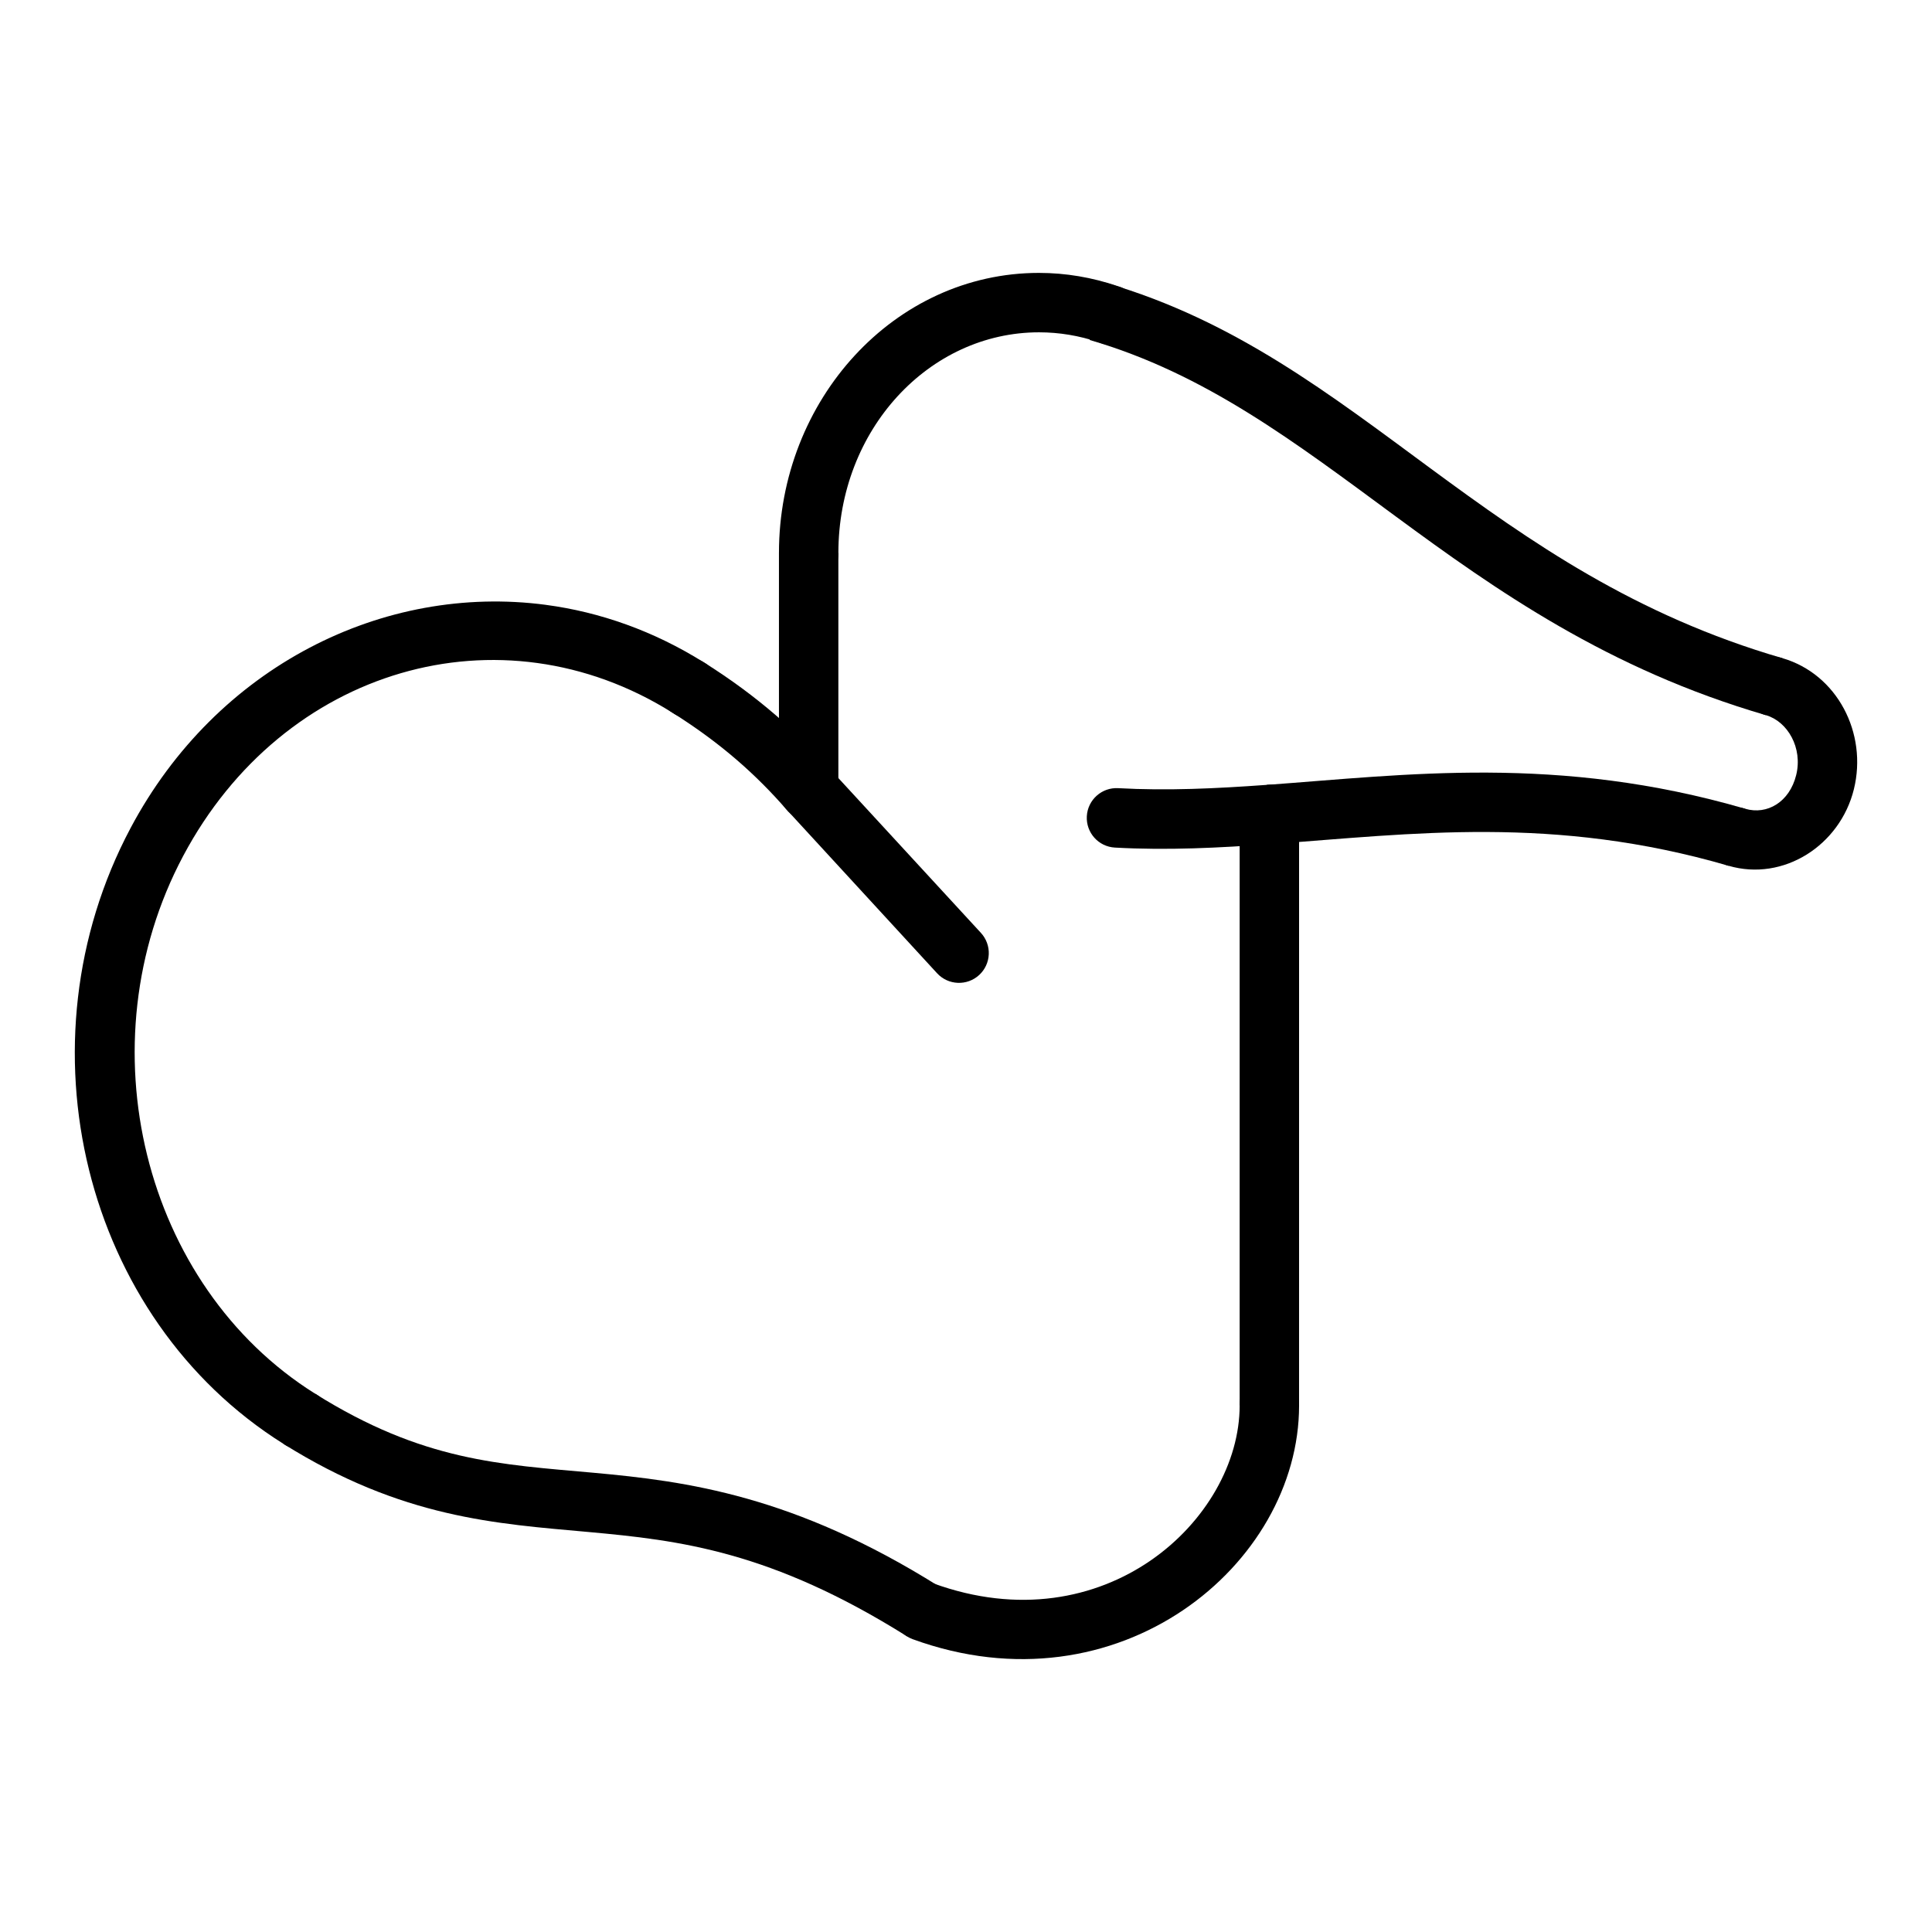
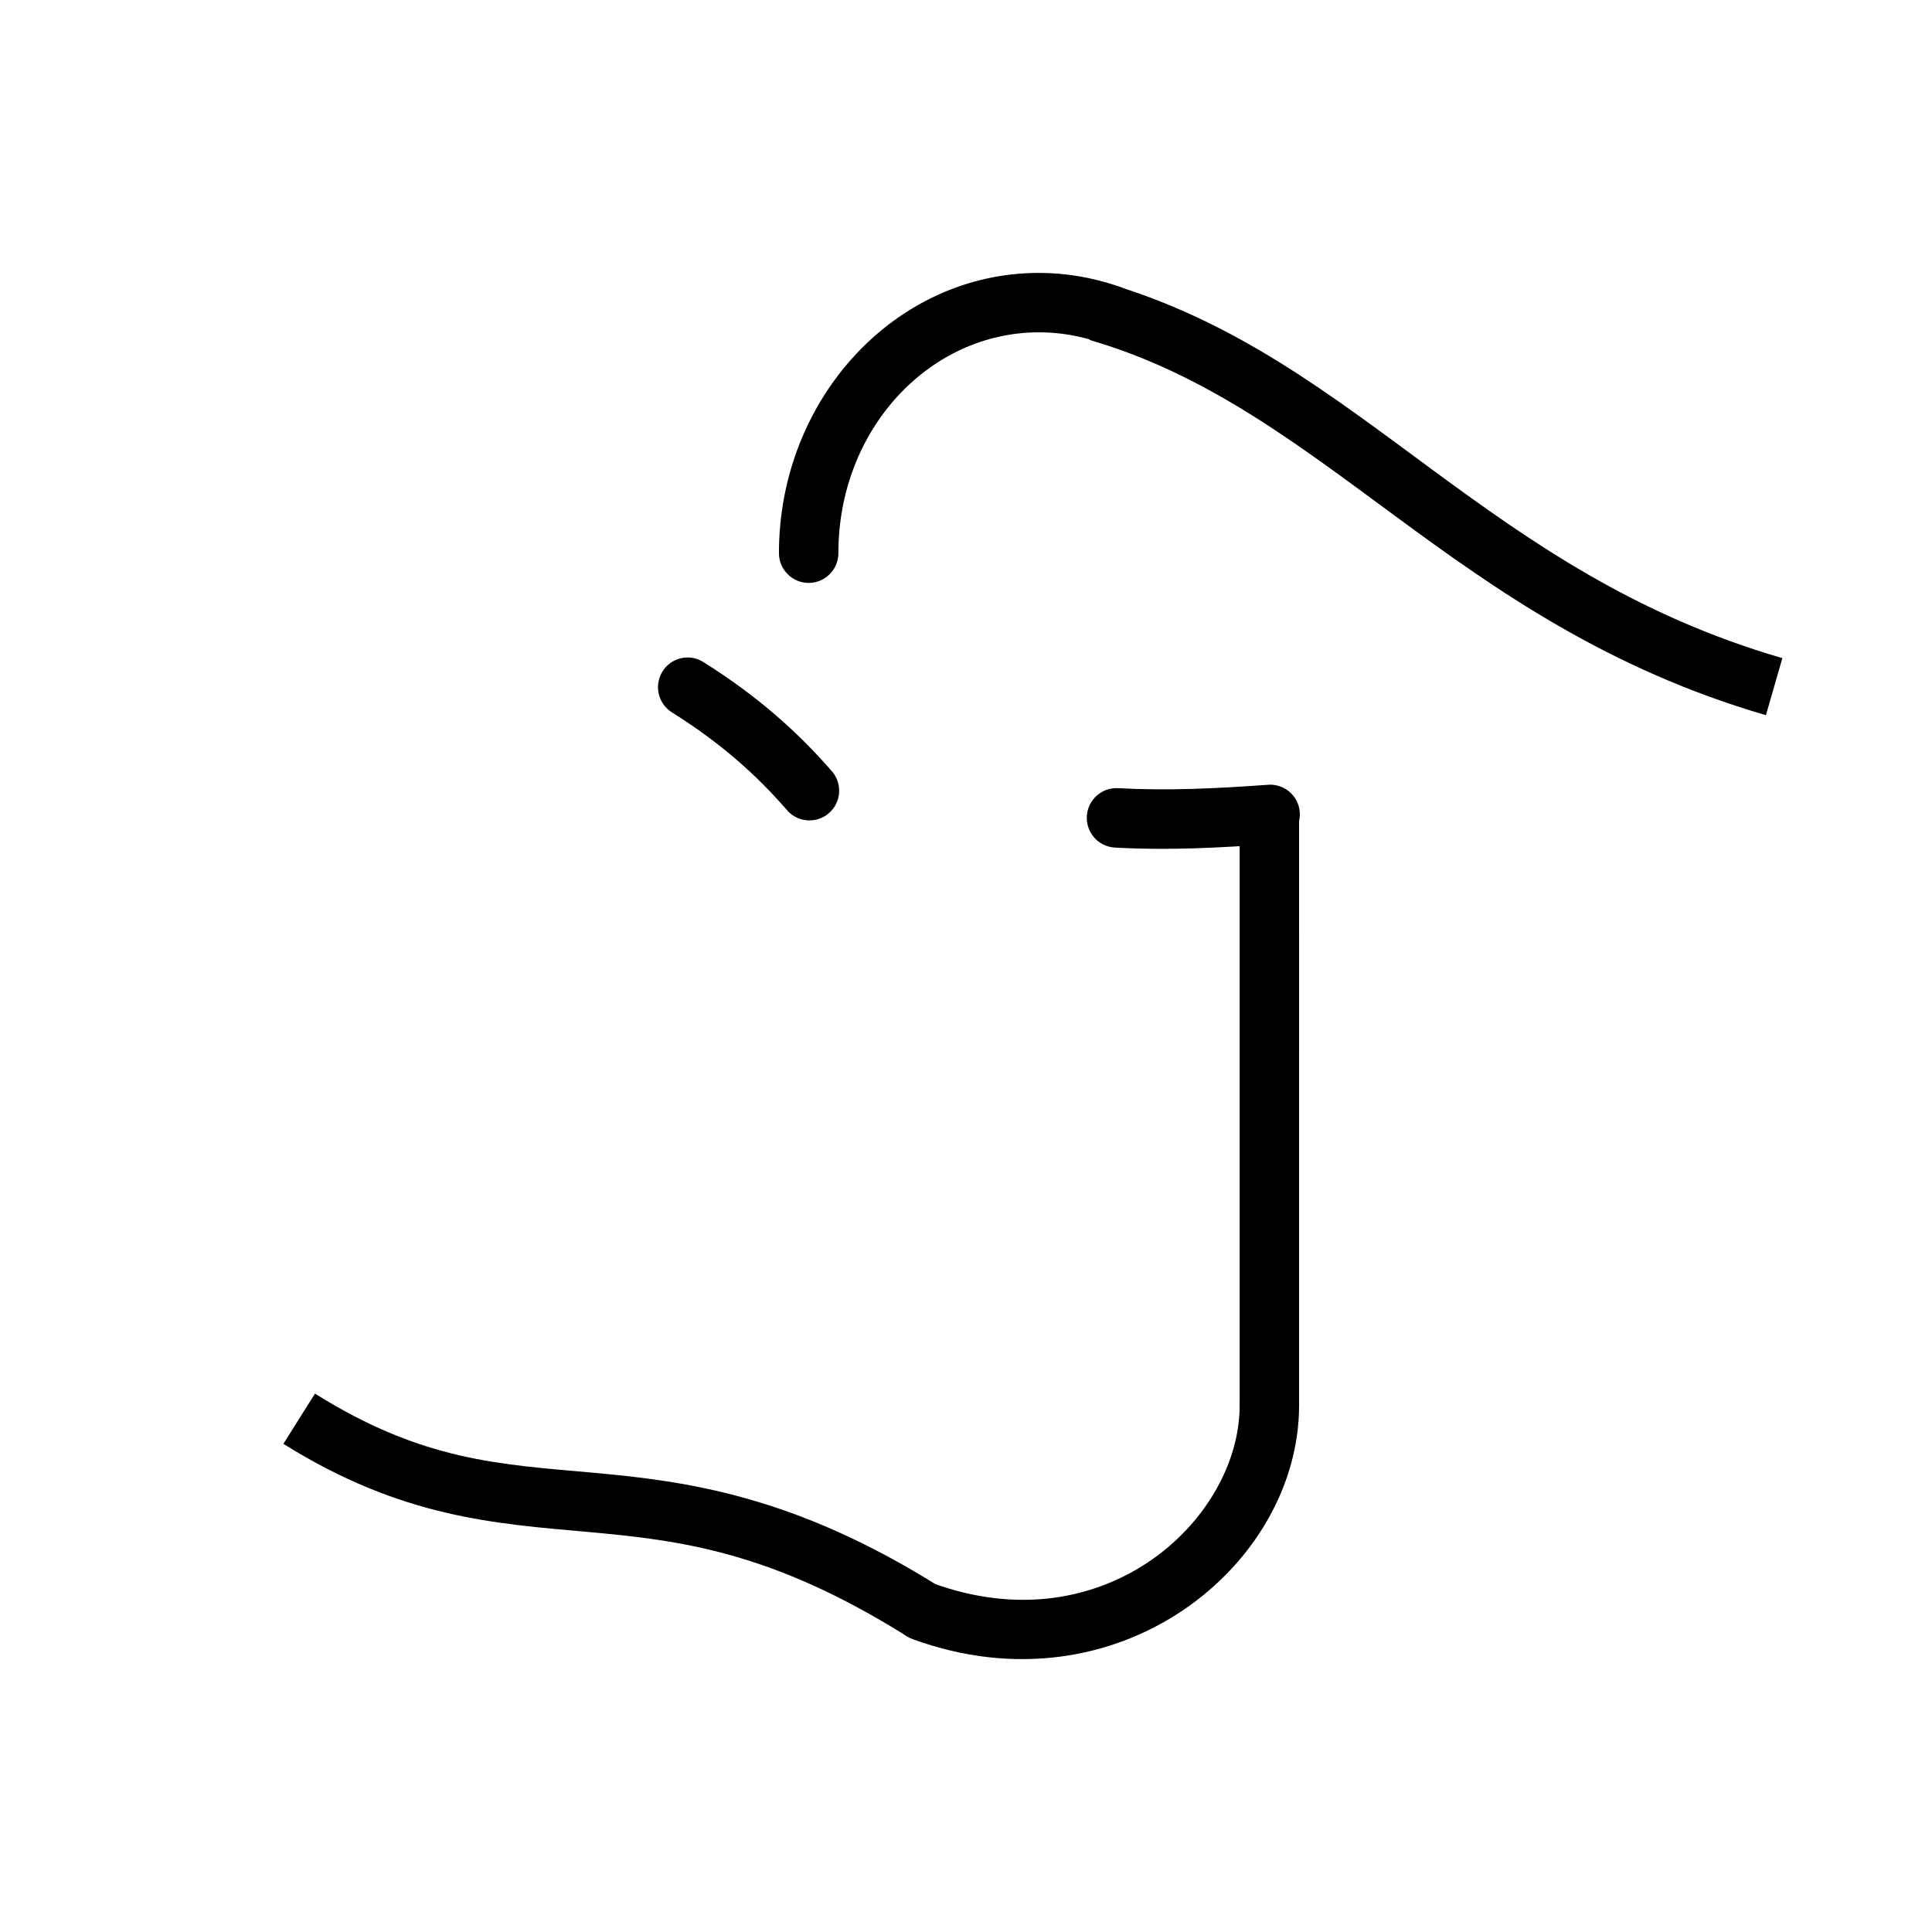
<svg xmlns="http://www.w3.org/2000/svg" fill="#000000" width="800px" height="800px" version="1.1" viewBox="144 144 512 512">
  <g>
-     <path d="m288.66 304.29c-43.051-5.703-87.293 16.324-110.06 59.156-30.359 57.109-12.516 129.93 40.504 163.18 1.766 1.266 3.973 1.746 6.102 1.328 2.133-0.418 3.996-1.699 5.152-3.535 1.156-1.84 1.5-4.074 0.953-6.176-0.543-2.102-1.934-3.883-3.84-4.926-45.523-28.543-61.461-92.57-34.926-142.48 26.535-49.918 84.062-66.551 129.59-38.004 1.766 1.266 3.977 1.746 6.106 1.328 2.133-0.418 3.996-1.699 5.152-3.535 1.152-1.84 1.5-4.074 0.953-6.176-0.547-2.102-1.938-3.883-3.84-4.926-13.258-8.312-27.492-13.324-41.84-15.227z" />
    <path d="m480.31 508.5c-2.09 0.023-4.082 0.875-5.543 2.367-1.461 1.492-2.269 3.504-2.246 5.594 0 30.188-35.836 63.668-81.238 47.129v-0.004c-4.09-1.492-8.617 0.617-10.109 4.707-1.492 4.094 0.613 8.621 4.707 10.113 54.43 19.828 102.39-19.613 102.39-61.945 0.023-2.121-0.809-4.16-2.309-5.656-1.496-1.5-3.535-2.328-5.652-2.305z" />
    <path d="m325.97 318.24c-3.473 0.121-6.457 2.504-7.34 5.867-0.883 3.359 0.543 6.902 3.504 8.719 13.141 8.238 22.48 16.75 30.219 25.625 1.34 1.684 3.309 2.742 5.449 2.938 2.141 0.191 4.269-0.496 5.887-1.91 1.621-1.414 2.594-3.426 2.691-5.574s-0.688-4.242-2.172-5.797c-8.633-9.902-19.285-19.547-33.703-28.59-1.348-0.879-2.93-1.324-4.535-1.277z" />
    <path d="m227.47 513.32-8.367 13.309c31.465 19.73 56.457 21.156 80.773 23.359s48.473 5.074 84.492 27.66l8.367-13.309c-38.277-24-66.688-27.801-91.406-30.039-24.719-2.242-45.188-3-73.859-20.98z" />
    <path d="m419.35 216.32c-38.348 0-68.918 33.66-68.918 74.207-0.02 2.102 0.801 4.121 2.281 5.613 1.477 1.496 3.492 2.336 5.594 2.336 2.102 0 4.113-0.84 5.594-2.336 1.48-1.492 2.301-3.512 2.281-5.613 0-32.711 24.066-58.461 53.172-58.461 5.328 0 10.645 0.875 15.746 2.613v0.004c2.012 0.84 4.285 0.809 6.273-0.09 1.988-0.895 3.516-2.578 4.219-4.644 0.703-2.062 0.516-4.328-0.516-6.25-1.031-1.926-2.812-3.332-4.922-3.894-6.723-2.289-13.738-3.484-20.805-3.484z" />
    <path d="m472.52 359.62v156.84h15.746l0.004-156.84z" />
-     <path d="m350.43 290.52v62.758h15.746v-62.758z" />
-     <path d="m613.27 318.07c-3.809 0.352-6.812 3.383-7.129 7.191-0.312 3.809 2.152 7.297 5.848 8.266 5.766 1.68 9.793 8.684 8.02 15.863-1.773 7.184-7.715 10.629-13.48 8.949-2.027-0.66-4.234-0.473-6.117 0.523-1.887 0.992-3.289 2.707-3.887 4.754-0.598 2.047-0.34 4.246 0.711 6.098 1.055 1.855 2.812 3.203 4.875 3.734 14.539 4.231 29.516-5.41 33.184-20.281 3.668-14.867-4.41-30.52-18.945-34.75-0.992-0.316-2.039-0.438-3.078-0.348z" />
-     <path d="m479.67 352c-13.422 0.973-26.422 1.594-39.34 0.871-4.352-0.242-8.07 3.09-8.312 7.438-0.238 4.348 3.09 8.07 7.441 8.309 13.996 0.781 27.703 0.062 41.375-0.93h-0.004c2.152-0.062 4.18-1 5.621-2.594 1.438-1.598 2.164-3.715 2.004-5.856-0.156-2.144-1.188-4.133-2.844-5.496-1.66-1.367-3.809-1.996-5.941-1.742z" />
-     <path d="m538.3 348.75c-20.906-0.105-40.211 1.918-58.633 3.254l1.164 15.691c37.531-2.723 74.875-7.75 121.28 5.754l4.414-15.113c-24.805-7.219-47.316-9.48-68.223-9.586z" />
+     <path d="m479.67 352c-13.422 0.973-26.422 1.594-39.34 0.871-4.352-0.242-8.07 3.09-8.312 7.438-0.238 4.348 3.09 8.07 7.441 8.309 13.996 0.781 27.703 0.062 41.375-0.93h-0.004c2.152-0.062 4.18-1 5.621-2.594 1.438-1.598 2.164-3.715 2.004-5.856-0.156-2.144-1.188-4.133-2.844-5.496-1.66-1.367-3.809-1.996-5.941-1.742" />
    <path d="m437.19 218.99-4.414 15.109c30.707 8.938 54.41 27.105 81.062 46.723 26.652 19.613 56.258 40.516 98.148 52.707l4.359-15.113c-39.18-11.402-66.742-30.789-93.211-50.266-26.465-19.477-51.848-39.238-85.945-49.16z" />
-     <path d="m357.76 345.32c-3.066 0.18-5.75 2.121-6.875 4.981-1.121 2.859-0.48 6.109 1.645 8.328l39.805 43.293c2.953 3.207 7.949 3.414 11.156 0.465 1.543-1.418 2.457-3.391 2.543-5.484 0.09-2.094-0.66-4.133-2.078-5.676l-39.863-43.293c-1.602-1.789-3.934-2.754-6.332-2.613z" />
  </g>
</svg>